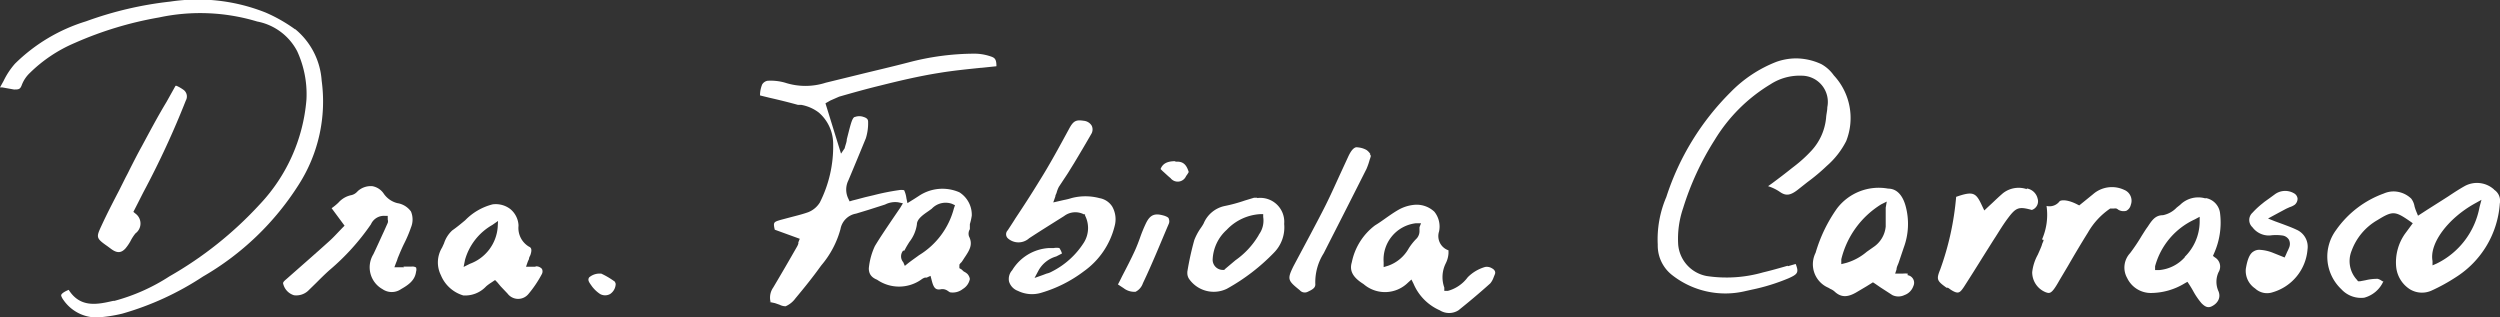
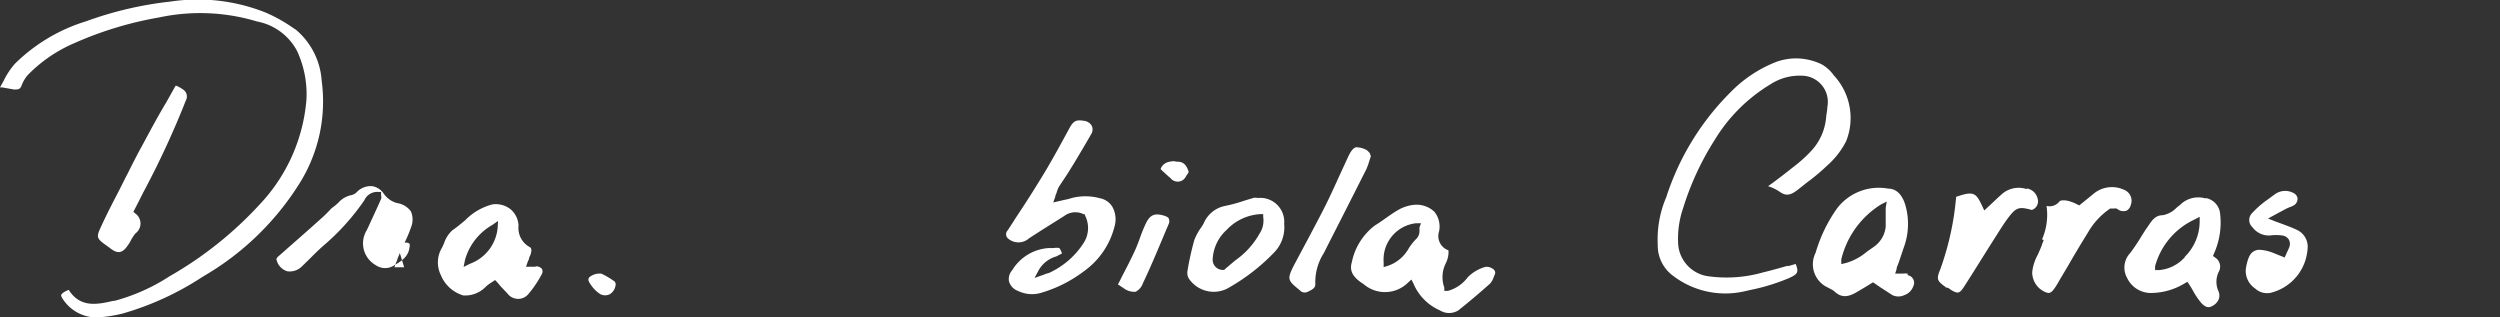
<svg xmlns="http://www.w3.org/2000/svg" viewBox="0 0 143.01 18.16">
  <rect x="0" y="0" width="143.01" height="18.16" fill="#333333" stroke="none" />
  <defs>
    <style>.cls-1{fill:#fff;}</style>
  </defs>
  <title>dra_firma</title>
  <g id="Capa_2" data-name="Capa 2">
    <g id="Capa_1-2" data-name="Capa 1">
-       <path class="cls-1" d="M51.72,14.35l.06-.1c.07-.14.16-.28.24-.41a2.11,2.11,0,0,0,.43-1c0-.31.35-.55.67-.77l.18-.13a1.09,1.09,0,0,1,1.16-.28l.17.08-.06.17a4.45,4.45,0,0,1-2,2.69c-.2.15-.41.29-.65.48l-.16.13L51.67,15a.51.51,0,0,1,0-.67M56.13,3.88,57,3.79c0-.42-.1-.49-.35-.57a2.88,2.88,0,0,0-.9-.15h0a14.93,14.93,0,0,0-3.78.5c-1,.26-2,.49-2.93.72l-1.8.44a3.78,3.78,0,0,1-2.33,0,3,3,0,0,0-1-.11.45.45,0,0,0-.31.21,1.66,1.66,0,0,0-.12.51.5.5,0,0,0,0,.12l.53.13c.57.13,1.1.26,1.64.41l.19,0a2.33,2.33,0,0,1,1,.44,2.37,2.37,0,0,1,.82,1.79,7.11,7.11,0,0,1-.76,3.35,1.37,1.37,0,0,1-.67.56c-.31.11-.63.19-.94.27l-.64.17c-.39.12-.43.13-.33.56l1.43.52-.08.2a.25.25,0,0,0,0,.07.88.88,0,0,1-.09.2c-.41.72-.88,1.53-1.35,2.32a1,1,0,0,0-.15.82H44l.33.07.26.09a.78.78,0,0,0,.35.09,1.37,1.37,0,0,0,.56-.45c.51-.61,1-1.22,1.43-1.82l.06-.08a5.36,5.36,0,0,0,1.09-2.07,1.09,1.09,0,0,1,.89-.88l.69-.21.72-.23.25-.08a1.28,1.28,0,0,1,.74-.13l.28.06-.15.25-.45.66c-.35.52-.68,1-1,1.53a3.86,3.86,0,0,0-.35,1.28c0,.29.12.51.47.65A2.21,2.21,0,0,0,52.69,16a.68.68,0,0,1,.22-.12l.1,0,.22-.1.06.23c.12.49.24.6.57.53a.53.53,0,0,1,.37.11l.11.07a.93.93,0,0,0,.74-.19.86.86,0,0,0,.4-.57.55.55,0,0,0-.14-.29.85.85,0,0,0-.21-.14L55,15.41l-.12-.07,0-.14a.13.13,0,0,0,0-.06A.64.64,0,0,1,55,15c.06-.08.11-.16.16-.24.32-.47.5-.78.27-1.24a.49.49,0,0,1,.05-.41l0-.12c0-.06,0-.11,0-.17a3.11,3.11,0,0,0,.11-.49A1.52,1.52,0,0,0,54.88,11a2.42,2.42,0,0,0-2.32.21l-.28.18-.13.08-.24.15-.06-.28a1.54,1.54,0,0,0-.13-.46.88.88,0,0,0-.32,0,13.33,13.33,0,0,0-1.4.28l-.51.12-.49.13-.24.06-.16.05-.07-.15a1.18,1.18,0,0,1,0-1.05c.32-.76.66-1.58,1-2.41a2.9,2.9,0,0,0,.13-.79V7c0-.11,0-.23-.26-.31a.71.71,0,0,0-.49,0c-.1,0-.18.2-.25.44s-.14.53-.22.84c0,.16-.08.32-.12.51l-.21.31-.89-2.88.28-.16L48,5.53c.8-.23,1.55-.44,2.33-.63,1-.25,2.2-.54,3.4-.73.79-.13,1.59-.21,2.37-.29" />
      <path class="cls-1" d="M16.87,1.67A8.8,8.8,0,0,0,15.2.72,10.5,10.5,0,0,0,9.75.09,20.62,20.62,0,0,0,4.92,1.22,9.92,9.92,0,0,0,.86,3.64a4.3,4.3,0,0,0-.66,1C.13,4.76.07,4.88,0,5L.13,5l.67.12c.25,0,.35,0,.44-.24a1.87,1.87,0,0,1,.47-.71A8.27,8.27,0,0,1,4.27,2.46,20.57,20.57,0,0,1,9.09,1a11.26,11.26,0,0,1,5.62.23A3.27,3.27,0,0,1,17,2.93a5.88,5.88,0,0,1,.53,2.77,9.89,9.89,0,0,1-2.68,6,21.4,21.4,0,0,1-5.16,4.11,11,11,0,0,1-3.14,1.4l-.07,0c-.88.2-1.88.43-2.55-.63-.34.14-.42.25-.43.3s.06.19.13.28a2.31,2.31,0,0,0,1.91,1A8.2,8.2,0,0,0,7,17.94a16.69,16.69,0,0,0,4.61-2.12,15.88,15.88,0,0,0,5.48-5.26,8.82,8.82,0,0,0,1.31-5.95,4.17,4.17,0,0,0-1.51-2.94" />
      <path class="cls-1" d="M102.27,15.2c-.46.13-.94.27-1.41.38a7.59,7.59,0,0,1-3.23.21A2,2,0,0,1,96,14a5.4,5.4,0,0,1,.28-2.09A16.16,16.16,0,0,1,98.09,8a9.42,9.42,0,0,1,3.19-3.18,3.06,3.06,0,0,1,1.79-.49,1.5,1.5,0,0,1,1.46,1.8c0,.21-.06.41-.07.61a3.21,3.21,0,0,1-.83,1.87,7.76,7.76,0,0,1-1,.91l-.13.1c-.36.29-.73.57-1.12.86l-.24.17,0,0a2.53,2.53,0,0,1,.68.33c.33.23.58.21,1-.11l.57-.45a10.93,10.93,0,0,0,1.11-.93,4.69,4.69,0,0,0,1.11-1.42,3.58,3.58,0,0,0-.71-3.76,2.15,2.15,0,0,0-.71-.64,3.47,3.47,0,0,0-1.45-.33,3.41,3.41,0,0,0-1.13.2A7.41,7.41,0,0,0,99,5.27a14.93,14.93,0,0,0-3.68,6A6.14,6.14,0,0,0,94.83,14a2.14,2.14,0,0,0,.79,1.71,4.93,4.93,0,0,0,4.23.94l.36-.08a11.38,11.38,0,0,0,2.1-.65c.51-.23.61-.32.41-.82l-.45.13" />
-       <path class="cls-1" d="M141.84,11.84a4.5,4.5,0,0,1-2.46,3.24l-.23.1,0-.25c-.19-1,.88-2.44,2.44-3.3l.36-.2Zm.83-1a1.46,1.46,0,0,0-1.69-.19c-.32.18-.64.39-.94.59l-.36.23-.82.52-.54.35-.09-.22a2.44,2.44,0,0,1-.11-.32,1,1,0,0,0-.19-.44,1.48,1.48,0,0,0-1-.41,1.42,1.42,0,0,0-.57.12,5.69,5.69,0,0,0-2.72,2.08,2.56,2.56,0,0,0,.29,3.39,1.53,1.53,0,0,0,1.31.49,1.67,1.67,0,0,0,1.1-.94l-.06,0a.69.69,0,0,0-.27-.14,2.82,2.82,0,0,0-.69.08l-.32.06-.11,0-.07-.09a1.57,1.57,0,0,1-.3-1.65A3.34,3.34,0,0,1,136,12.59l0,0c.86-.53,1-.53,1.85.06l.17.12-.45.61a2.84,2.84,0,0,0-.5,1.88,1.72,1.72,0,0,0,.79,1.29,1.33,1.33,0,0,0,1.24.07,10.31,10.31,0,0,0,1.38-.76A5.43,5.43,0,0,0,143,11.64a.76.76,0,0,0-.33-.79" />
      <path class="cls-1" d="M62.88,11.33a3.14,3.14,0,0,0-1.58,0,3.52,3.52,0,0,1-.44.11l-.26.06-.35.08.12-.34c0-.08.05-.14.07-.21a1.71,1.71,0,0,1,.13-.34l.31-.47c.1-.15.21-.31.31-.48l.26-.42c.33-.55.67-1.12,1-1.7a.5.5,0,0,0,0-.43A.59.59,0,0,0,62,6.91c-.45-.07-.6,0-.85.47-.49.9-1.08,2-1.71,3-.44.72-.9,1.43-1.36,2.12-.14.23-.29.45-.43.67a.32.32,0,0,0,0,.46.91.91,0,0,0,1.22,0c.64-.42,1.27-.81,2-1.27A1.06,1.06,0,0,1,62,12.26l.07,0,0,.07A1.57,1.57,0,0,1,62,13.88a4.64,4.64,0,0,1-1.84,1.66,1,1,0,0,1-.29.11l-.21.08-.48.17.24-.45a1.69,1.69,0,0,1,1-.78l.33-.17a1.1,1.1,0,0,0-.15-.31.83.83,0,0,0-.32,0H60a2.64,2.64,0,0,0-2.1,1.27.74.74,0,0,0-.18.64.82.82,0,0,0,.51.54,1.83,1.83,0,0,0,1.36.1A7.55,7.55,0,0,0,62,15.52a4.49,4.49,0,0,0,1.76-2.58,1.47,1.47,0,0,0-.14-1.13,1.08,1.08,0,0,0-.75-.48Z" />
      <path class="cls-1" d="M81.2,13c0,.06,0,.12,0,.18a.63.63,0,0,1-.15.45,3.28,3.28,0,0,0-.46.57,2.17,2.17,0,0,1-1.18,1l-.26.08V15A2.09,2.09,0,0,1,81,12.77l.29,0Zm4.15,2.35a.57.57,0,0,0-.39-.08,2.29,2.29,0,0,0-1,.59,2.09,2.09,0,0,1-1.14.78l-.2,0,0-.19a1.77,1.77,0,0,1,.09-1.4,1.48,1.48,0,0,0,.15-.56l0-.17a.86.86,0,0,1-.54-1.08,1.35,1.35,0,0,0-.27-1.13,1.48,1.48,0,0,0-1.18-.39A2.25,2.25,0,0,0,80,12c-.28.16-.56.36-.83.55s-.33.23-.51.34A3.51,3.51,0,0,0,77.33,15c-.15.49.06.87.67,1.25a1.87,1.87,0,0,0,2.54-.08l.2-.18.12.24a2.89,2.89,0,0,0,1.5,1.52,1,1,0,0,0,1.07,0c.6-.48,1.22-1,1.82-1.54a1.08,1.08,0,0,0,.19-.34l.06-.15c.08-.16,0-.29-.15-.37" />
      <path class="cls-1" d="M107.87,11.88c0,.13,0,.26,0,.37s0,.48,0,.71a1.59,1.59,0,0,1-.71,1.18l-.37.26a3.21,3.21,0,0,1-1.18.64l-.28.07,0-.28a5.11,5.11,0,0,1,2.28-3.14l.32-.16Zm1.26,3.77a2,2,0,0,0-.28,0h-.19l-.25,0,.08-.24c0-.14.09-.28.13-.41l.28-.83a3.89,3.89,0,0,0,.11-2.38c-.1-.37-.36-1-1-1a3,3,0,0,0-2.93,1.14,8.5,8.5,0,0,0-1.22,2.53,1.46,1.46,0,0,0,.73,2l.12.07a.83.83,0,0,1,.26.17c.36.32.73.32,1.26,0l.54-.32.37-.23.11.07.32.22.68.44a.79.79,0,0,0,.69,0,.83.83,0,0,0,.51-.51.44.44,0,0,0-.33-.63" />
-       <path class="cls-1" d="M23.12,15.29h-.56l.1-.27a1.52,1.52,0,0,0,.09-.25l.15-.36c.07-.16.14-.32.22-.48a7.24,7.24,0,0,0,.39-.92,1.19,1.19,0,0,0,0-.91,1.18,1.18,0,0,0-.78-.48,1.34,1.34,0,0,1-.77-.53,1,1,0,0,0-.66-.44,1.11,1.11,0,0,0-.82.27l-.06.06a.64.64,0,0,1-.31.18,1.34,1.34,0,0,0-.75.43,3.17,3.17,0,0,1-.39.32l.74,1-.12.12-.24.25c-.17.18-.34.36-.52.52-.73.66-1.51,1.34-2.44,2.16-.19.16-.22.21-.18.31a.9.9,0,0,0,.61.62,1,1,0,0,0,.86-.31l.39-.38c.25-.25.51-.51.78-.75a13.28,13.28,0,0,0,2.37-2.62.81.81,0,0,1,.82-.48l.14,0,0,.14a.25.25,0,0,1,0,.07.3.3,0,0,1,0,.19l-.21.47c-.2.43-.4.88-.61,1.32a1.43,1.43,0,0,0,.52,2,.93.93,0,0,0,1.06,0c.42-.24.8-.5.86-1a.38.38,0,0,0,0-.24.41.41,0,0,0-.26-.05h-.47" />
+       <path class="cls-1" d="M23.12,15.29h-.56l.1-.27a1.52,1.52,0,0,0,.09-.25l.15-.36c.07-.16.14-.32.22-.48a7.24,7.24,0,0,0,.39-.92,1.19,1.19,0,0,0,0-.91,1.18,1.18,0,0,0-.78-.48,1.34,1.34,0,0,1-.77-.53,1,1,0,0,0-.66-.44,1.11,1.11,0,0,0-.82.27l-.06.06a.64.64,0,0,1-.31.18,1.34,1.34,0,0,0-.75.43,3.17,3.17,0,0,1-.39.32c-.17.18-.34.36-.52.52-.73.66-1.51,1.34-2.44,2.16-.19.16-.22.21-.18.31a.9.9,0,0,0,.61.62,1,1,0,0,0,.86-.31l.39-.38c.25-.25.51-.51.78-.75a13.28,13.28,0,0,0,2.37-2.62.81.81,0,0,1,.82-.48l.14,0,0,.14a.25.25,0,0,1,0,.07.3.3,0,0,1,0,.19l-.21.47c-.2.43-.4.88-.61,1.32a1.43,1.43,0,0,0,.52,2,.93.93,0,0,0,1.06,0c.42-.24.8-.5.86-1a.38.38,0,0,0,0-.24.41.41,0,0,0-.26-.05h-.47" />
      <path class="cls-1" d="M125,14.69a2.22,2.22,0,0,1-1.49.76h-.23l0-.22a4.14,4.14,0,0,1,2.27-2.68l.28-.15v.31a2.86,2.86,0,0,1-.87,2m1.2-3.36a1.47,1.47,0,0,0-1.45.37l-.19.15a1.5,1.5,0,0,1-.79.44c-.45,0-.64.31-.88.67l0,0c-.12.16-.22.33-.33.5a10.47,10.47,0,0,1-.67,1,1.21,1.21,0,0,0-.17,1.42,1.5,1.5,0,0,0,1.35.86,3.74,3.74,0,0,0,1.94-.55l.16-.09.1.15c.09.14.17.27.24.4a4.11,4.11,0,0,0,.46.67c.29.3.47.27.7.12s.42-.43.28-.79a1.31,1.31,0,0,1,0-1.1.61.61,0,0,0-.2-.84l-.12-.09.06-.14a4.31,4.31,0,0,0,.35-2.27,1,1,0,0,0-.82-.9" />
      <path class="cls-1" d="M28.47,13a2.43,2.43,0,0,1-1.59,2.09l-.36.18.08-.4a3.33,3.33,0,0,1,1.56-2l.33-.23Zm2.21,2.26h-.59l.09-.26a1.59,1.59,0,0,1,.08-.18c0-.11.07-.18.09-.26.11-.34,0-.41-.09-.45a1.24,1.24,0,0,1-.6-1.18v-.06a1.29,1.29,0,0,0-.48-.92,1.37,1.37,0,0,0-1-.26,3.34,3.34,0,0,0-1.57.91c-.24.2-.48.4-.74.58a1.72,1.72,0,0,0-.47.74l-.11.24a1.63,1.63,0,0,0-.07,1.58,2,2,0,0,0,1.28,1.16,1.64,1.64,0,0,0,1.31-.52,2.34,2.34,0,0,1,.27-.2l.09-.06.15-.1.12.12.2.24.39.41a.76.76,0,0,0,1.18.05A6.38,6.38,0,0,0,31,15.67a.32.32,0,0,0,0-.29.44.44,0,0,0-.39-.14" />
      <path class="cls-1" d="M131.37,13.14h0c-.25-.12-.5-.21-.79-.32l-.44-.16-.4-.16.61-.33.43-.23.2-.09a1,1,0,0,0,.29-.14.45.45,0,0,0,.16-.35.39.39,0,0,0-.2-.3,1,1,0,0,0-1.12.07l-.26.19-.32.23-.11.09a4.83,4.83,0,0,0-.57.53.56.56,0,0,0,0,.83,1.17,1.17,0,0,0,1,.47,2.55,2.55,0,0,1,.7,0,.52.52,0,0,1,.39.25.54.54,0,0,1,0,.46,2.56,2.56,0,0,1-.11.24l-.06.14-.08.17-.17-.07-.2-.08-.3-.12a2.4,2.4,0,0,0-.76-.17.59.59,0,0,0-.34.09c-.22.12-.36.44-.45,1A1.21,1.21,0,0,0,129,16.5a1,1,0,0,0,1,.22,2.78,2.78,0,0,0,2-2.46,1.06,1.06,0,0,0-.63-1.12" />
      <path class="cls-1" d="M72.05,13.35l-.06.12a4.63,4.63,0,0,1-1.32,1.42l-.57.48-.07.07-.09,0a.58.58,0,0,1-.57-.62,2.42,2.42,0,0,1,.8-1.67,2.86,2.86,0,0,1,1.91-.9h.18l0,.16a1.35,1.35,0,0,1-.24,1m-.11-2.1h-.06l-.11,0-.53.16a8.89,8.89,0,0,1-1.18.32,1.68,1.68,0,0,0-1.18,1,2.68,2.68,0,0,1-.18.28,3.26,3.26,0,0,0-.35.66,16.43,16.43,0,0,0-.4,1.82v.07a.6.6,0,0,0,.09.32,1.72,1.72,0,0,0,2.17.58,11.43,11.43,0,0,0,2.69-2.06,2.06,2.06,0,0,0,.59-1.65,1.37,1.37,0,0,0-1.54-1.48" />
      <path class="cls-1" d="M115.94,10.82a1.45,1.45,0,0,0-1.36.23c-.21.18-.4.36-.6.55l-.27.25-.2.19-.12-.25c-.35-.76-.49-.88-1.49-.53a16.22,16.22,0,0,1-.91,4.15c-.23.57-.2.65.36,1.05l.07,0a.41.41,0,0,1,.11.07c.23.16.38.22.49.2s.19-.12.32-.31c.36-.56.72-1.13,1.06-1.68l.63-1,.18-.28c.19-.3.38-.61.6-.91.51-.69.65-.75,1.42-.54a.52.52,0,0,0,.33-.65.76.76,0,0,0-.62-.58" />
      <path class="cls-1" d="M10.63,5.75a.47.47,0,0,0-.16-.63,2.12,2.12,0,0,0-.37-.21l-.06,0-.52.93C9,6.7,8.56,7.54,8.1,8.39c-.24.43-.46.87-.68,1.3-.07.15-.15.3-.23.45l-.38.76c-.34.65-.69,1.33-1,2s-.33.72.33,1.18l.19.14,0,0c.4.31.63.22.84,0a2.6,2.6,0,0,0,.29-.42,2.45,2.45,0,0,1,.29-.45.7.7,0,0,0,0-1.13l-.12-.1.25-.49L8.2,11A50.07,50.07,0,0,0,10.63,5.75Z" />
      <path class="cls-1" d="M116.9,13.72c0,.09-.07.18-.09.27s-.16.4-.24.58a2.67,2.67,0,0,0-.32,1,1.23,1.23,0,0,0,.78,1.15c.21.07.32.11.7-.55l0,0,.08-.14.47-.79c.37-.64.76-1.3,1.16-1.94a4.13,4.13,0,0,1,1.27-1.37l.06,0h.15a.4.4,0,0,1,.15,0,.52.52,0,0,1,.11.07h0a.59.59,0,0,0,.45.06.5.5,0,0,0,.26-.34h0a.67.67,0,0,0-.38-.86,1.64,1.64,0,0,0-1.78.25l-.48.39-.31.25-.12-.06c-.5-.26-.88-.27-1-.18a.72.72,0,0,1-.75.27,3.51,3.51,0,0,1-.26,1.92" />
      <path class="cls-1" d="M78.4,8.83a.81.81,0,0,0-.23-.25,1.23,1.23,0,0,0-.5-.15.25.25,0,0,0-.12,0c-.15.05-.29.23-.44.56l-.42.91c-.28.61-.56,1.24-.86,1.84s-.59,1.14-.88,1.69L74,15.21c-.38.77-.34.83.35,1.39a.38.38,0,0,0,.48.08c.33-.15.43-.26.41-.46a3.09,3.09,0,0,1,.48-1.73l.36-.71c.69-1.35,1.4-2.75,2.09-4.12h0a3.9,3.9,0,0,0,.18-.52,1.55,1.55,0,0,0,.07-.23l-.06-.08" />
      <path class="cls-1" d="M66.63,12.35c-.57-.18-.84-.08-1.09.45a8.09,8.09,0,0,0-.33.81c-.09.25-.19.51-.3.75-.22.48-.46.94-.71,1.42-.08.16-.16.33-.25.49l0,0,.32.21a1,1,0,0,0,.69.21.85.85,0,0,0,.42-.49c.54-1.13,1-2.28,1.48-3.4a.36.36,0,0,0,0-.28c0-.08-.14-.14-.31-.2" />
      <path class="cls-1" d="M35.14,16.09a4.49,4.49,0,0,0-.75-.44l-.1,0a.91.91,0,0,0-.59.22c-.1.16,0,.28.17.52a1.88,1.88,0,0,0,.46.43.59.59,0,0,0,.57,0,.72.72,0,0,0,.32-.58l0,0a.45.45,0,0,0-.06-.14" />
      <path class="cls-1" d="M67.23,9.22c-.49,0-.73.16-.84.45l.12.12c.16.14.3.28.45.4a.52.52,0,0,0,.89-.12A1.71,1.71,0,0,0,68,9.84v0c-.14-.46-.35-.62-.76-.59" />
    </g>
  </g>
</svg>